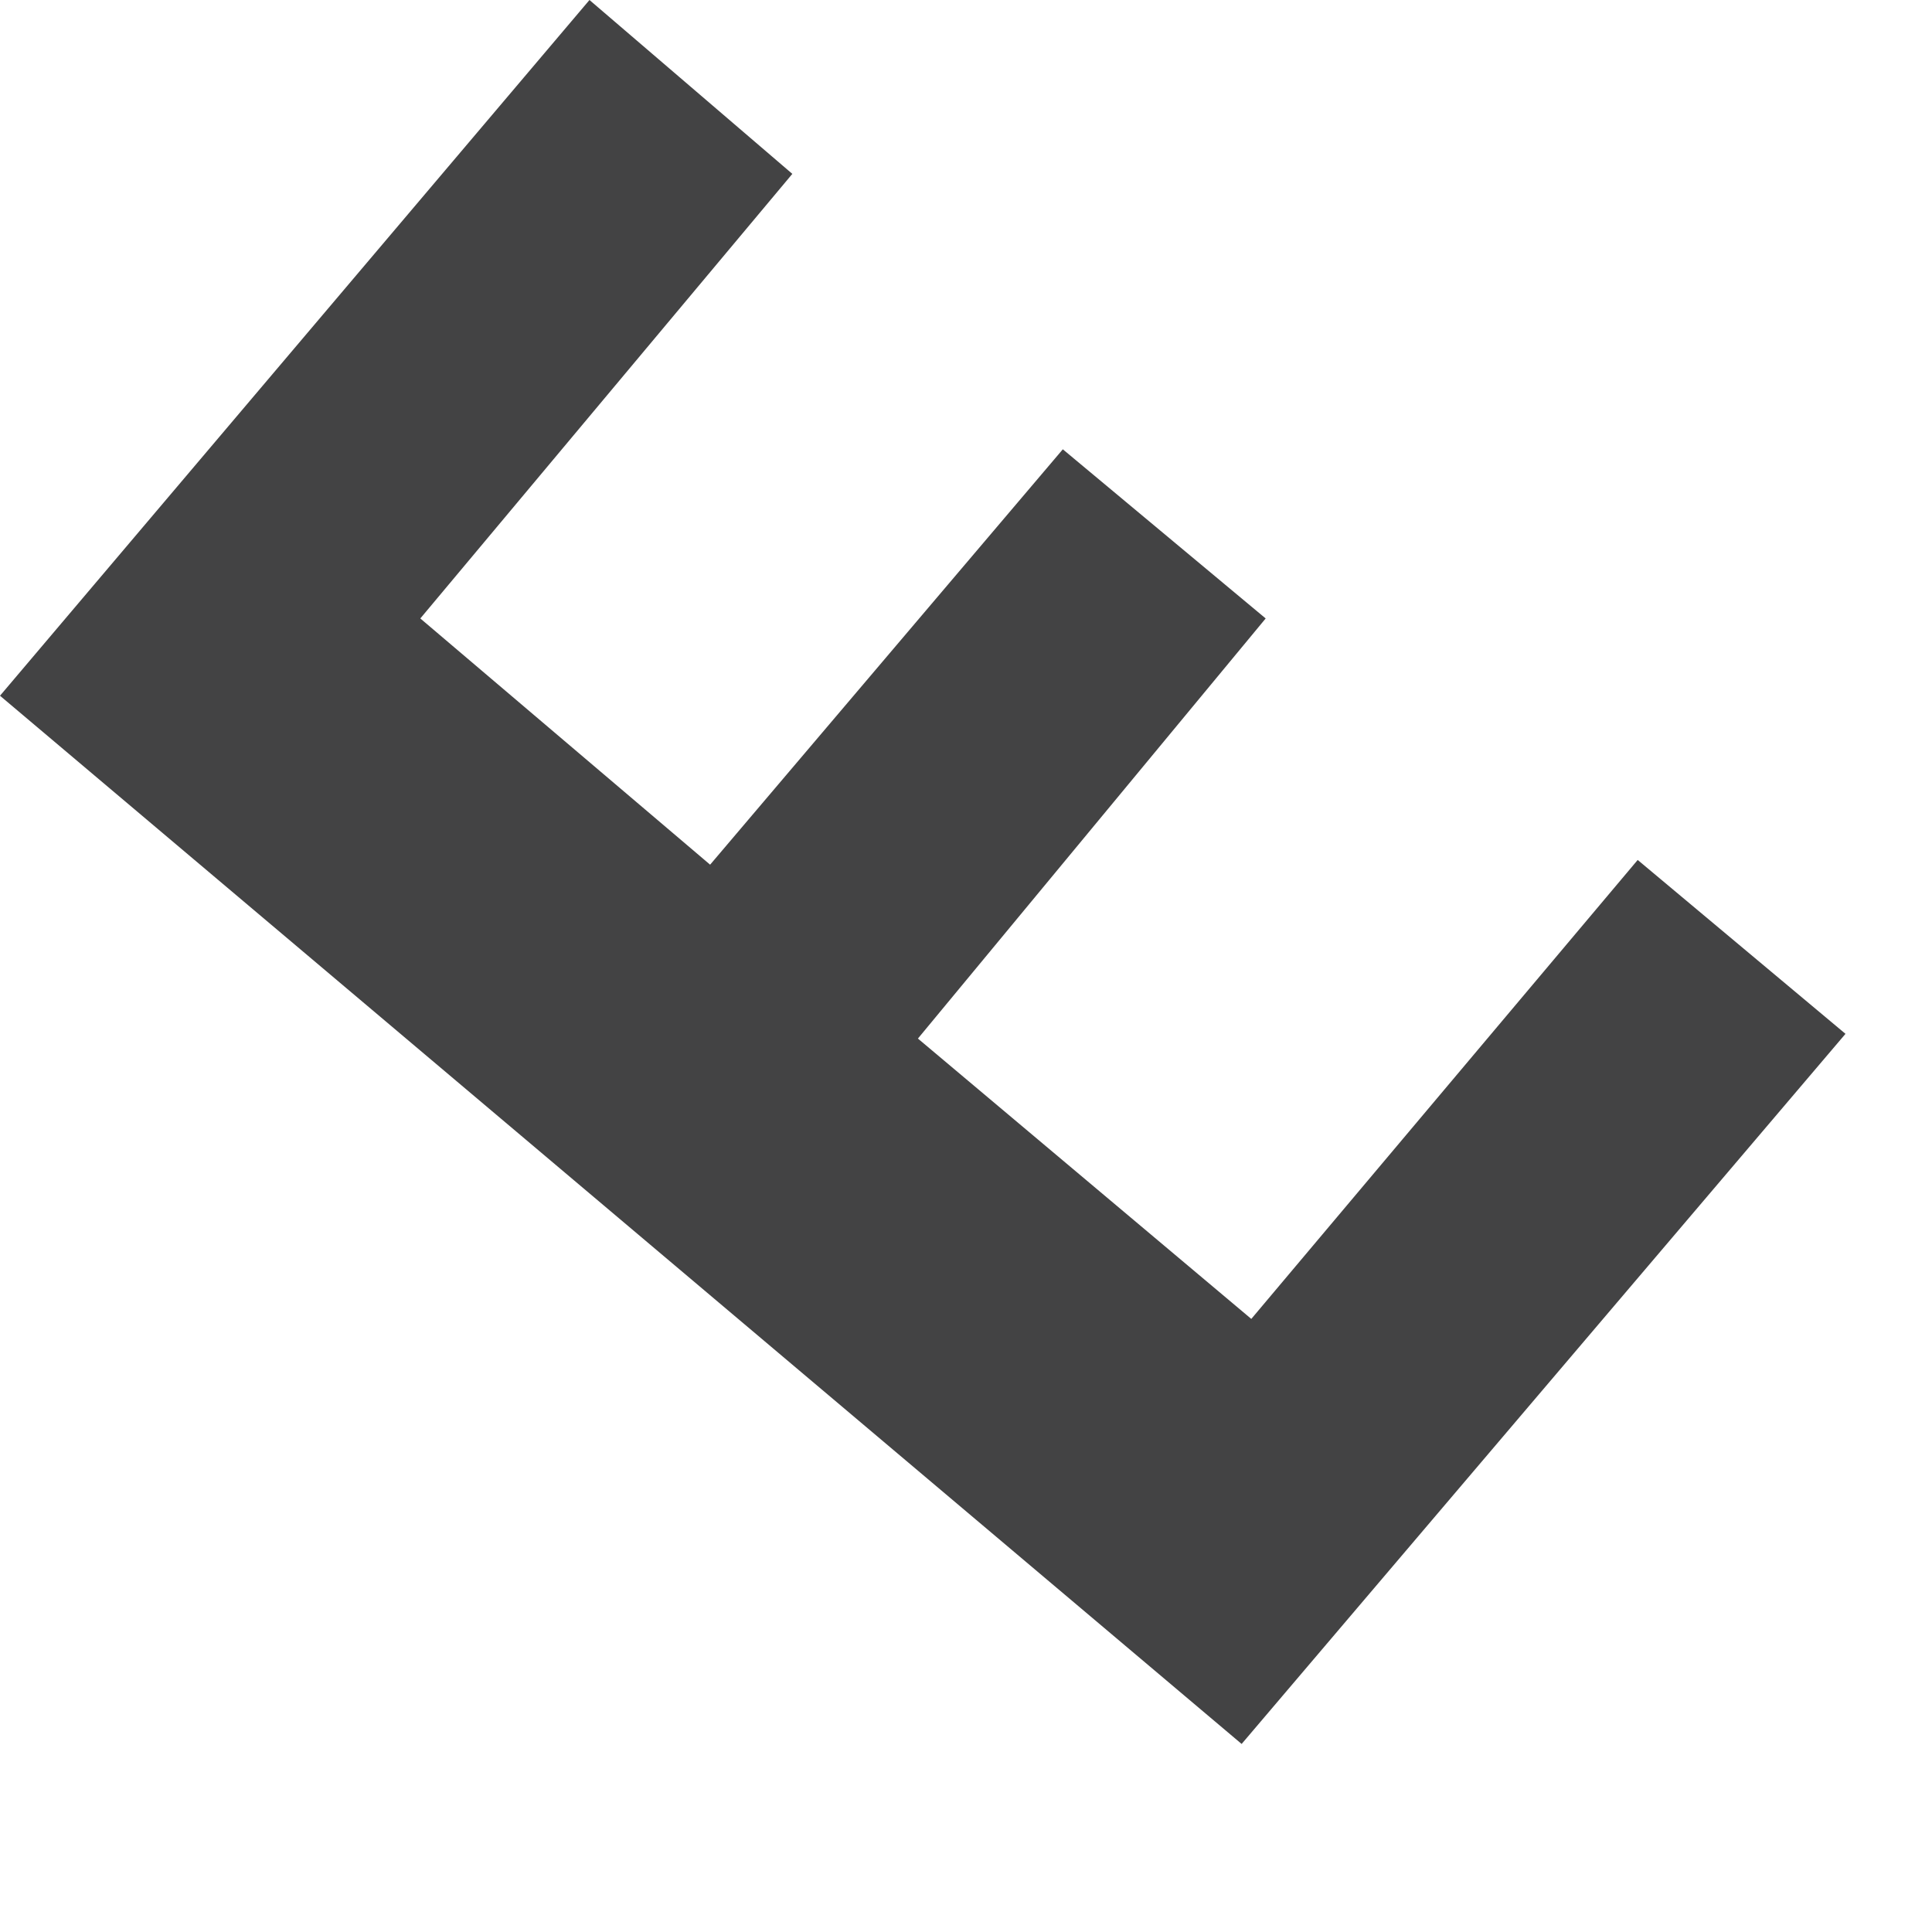
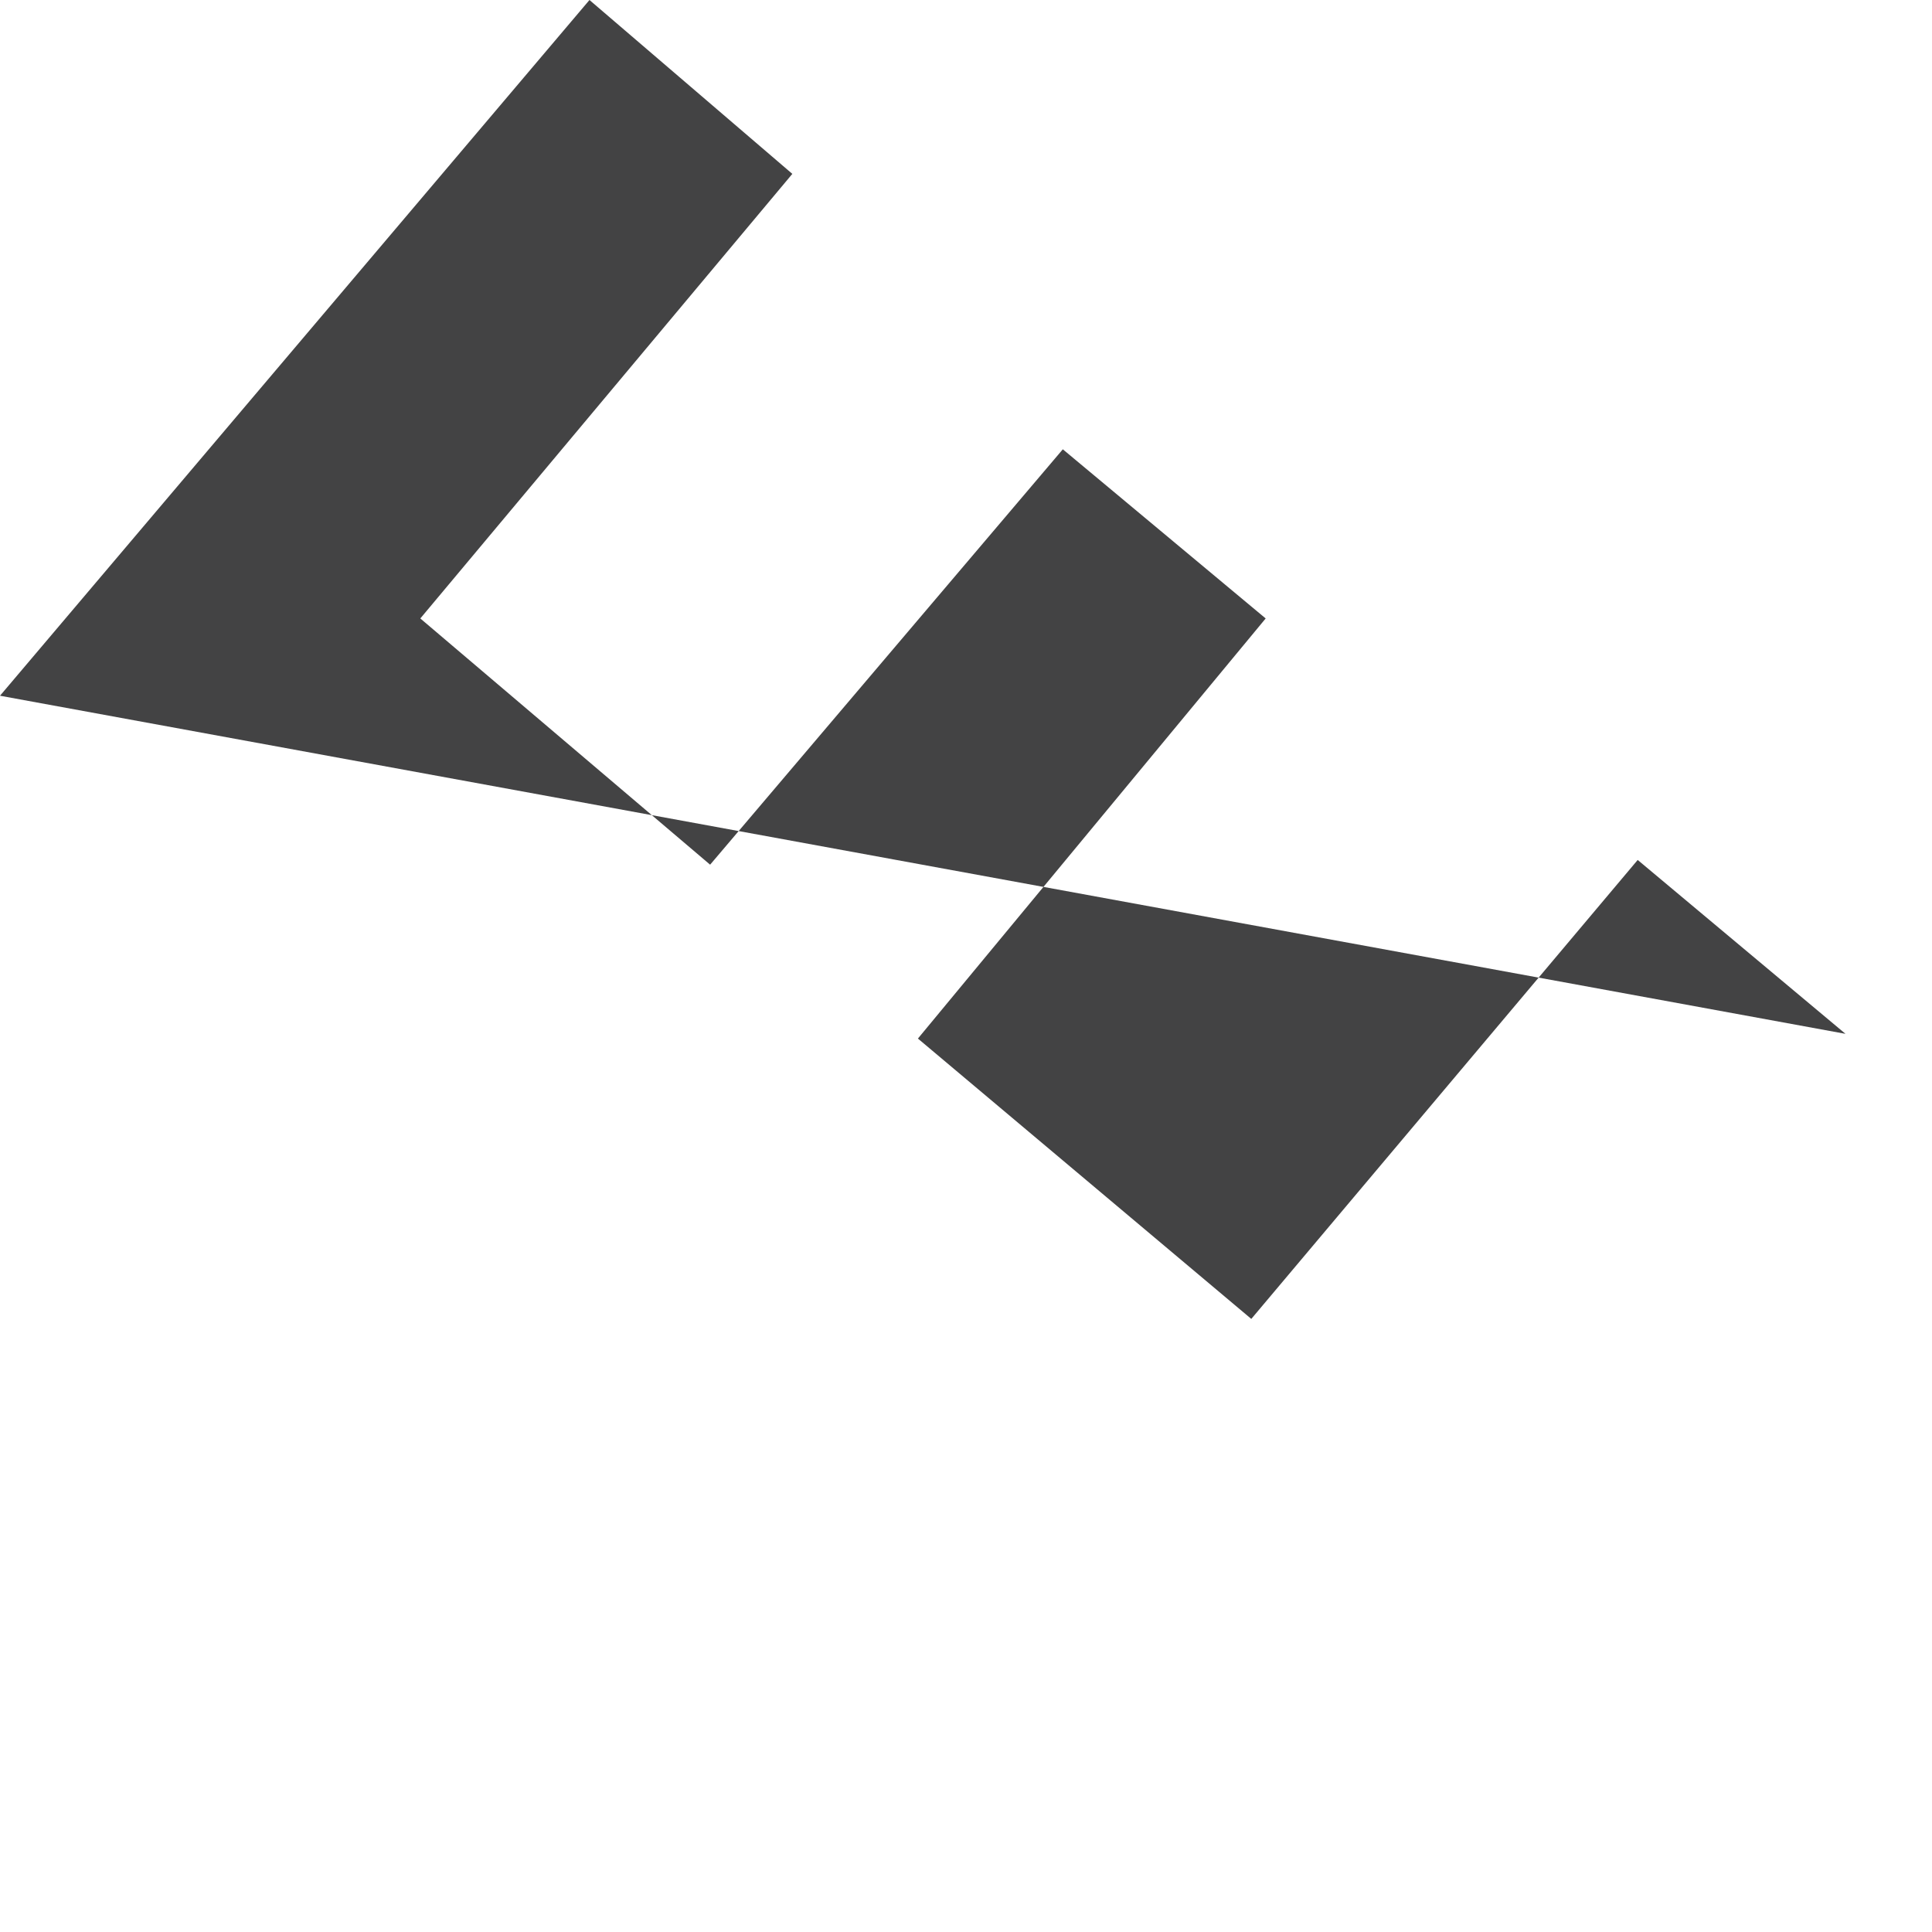
<svg xmlns="http://www.w3.org/2000/svg" fill="none" height="100%" overflow="visible" preserveAspectRatio="none" style="display: block;" viewBox="0 0 9 9" width="100%">
-   <path d="M5.829 6.144L4.276 4.838L5.896 2.881L4.951 2.093L3.308 4.028L1.958 2.881L3.691 0.81L2.746 0L0 3.241L5.784 8.124L8.597 4.816L7.629 4.006L5.829 6.144Z" fill="#434344" id="Vector" />
+   <path d="M5.829 6.144L4.276 4.838L5.896 2.881L4.951 2.093L3.308 4.028L1.958 2.881L3.691 0.81L2.746 0L0 3.241L8.597 4.816L7.629 4.006L5.829 6.144Z" fill="#434344" id="Vector" />
</svg>